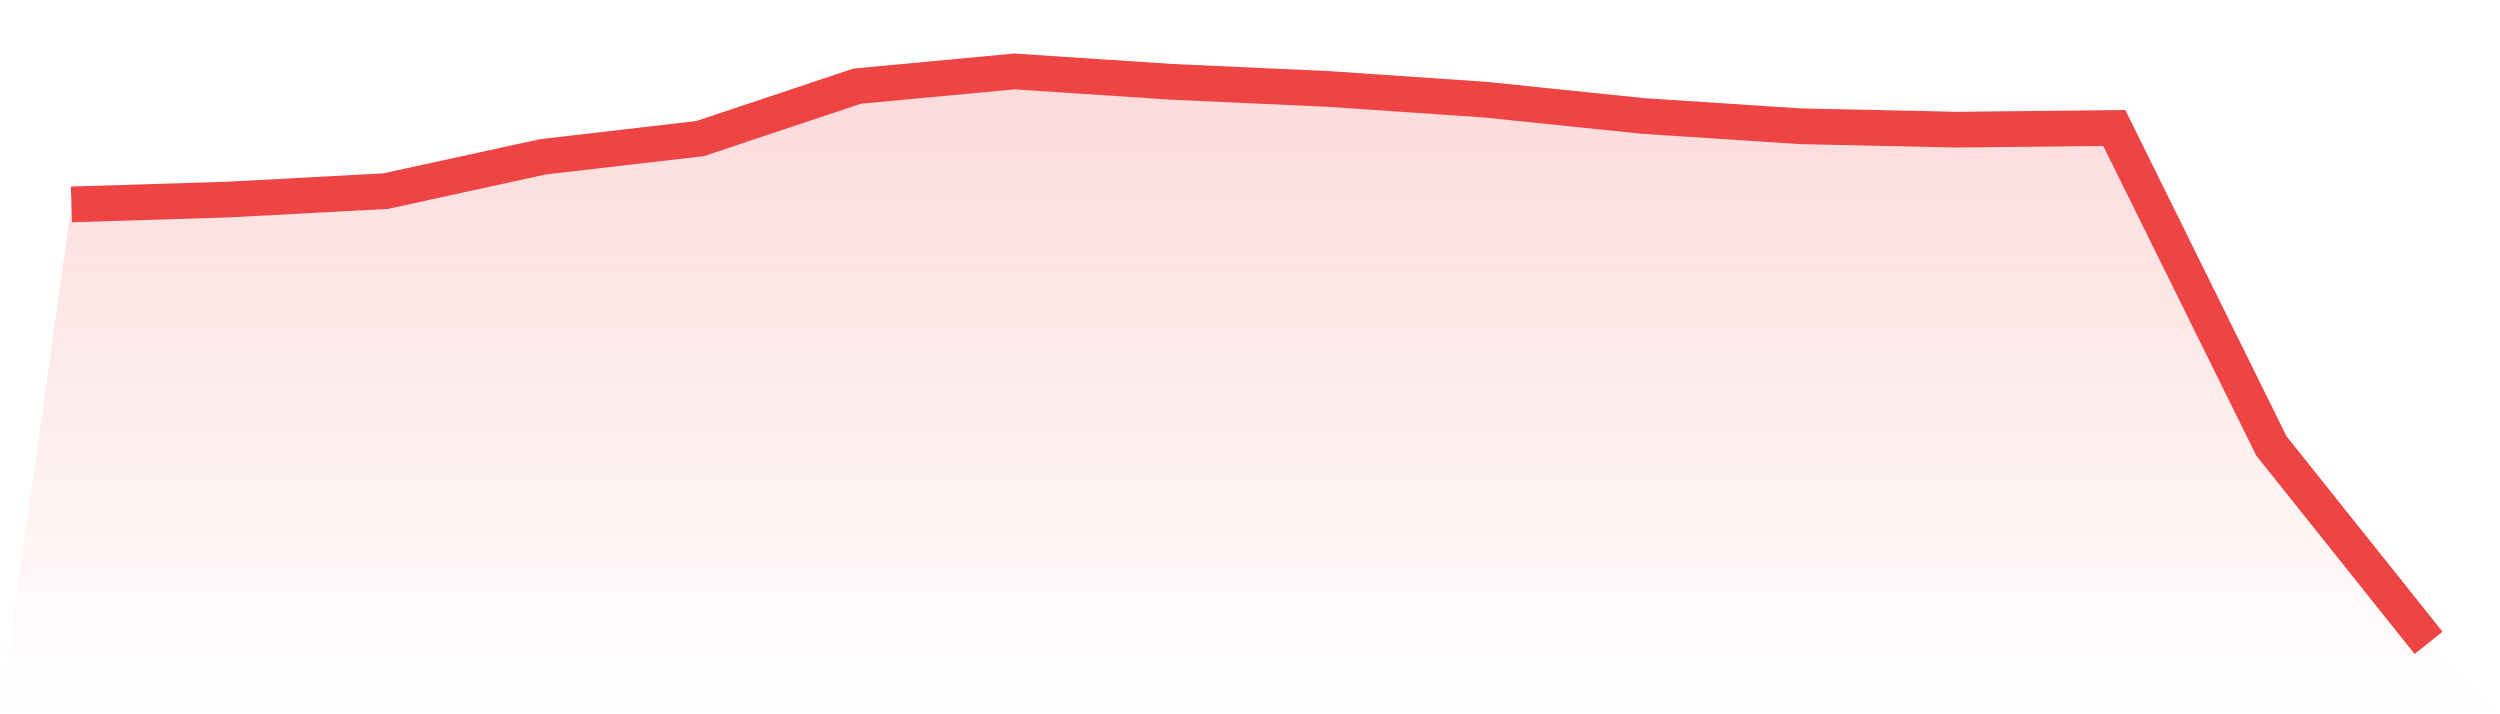
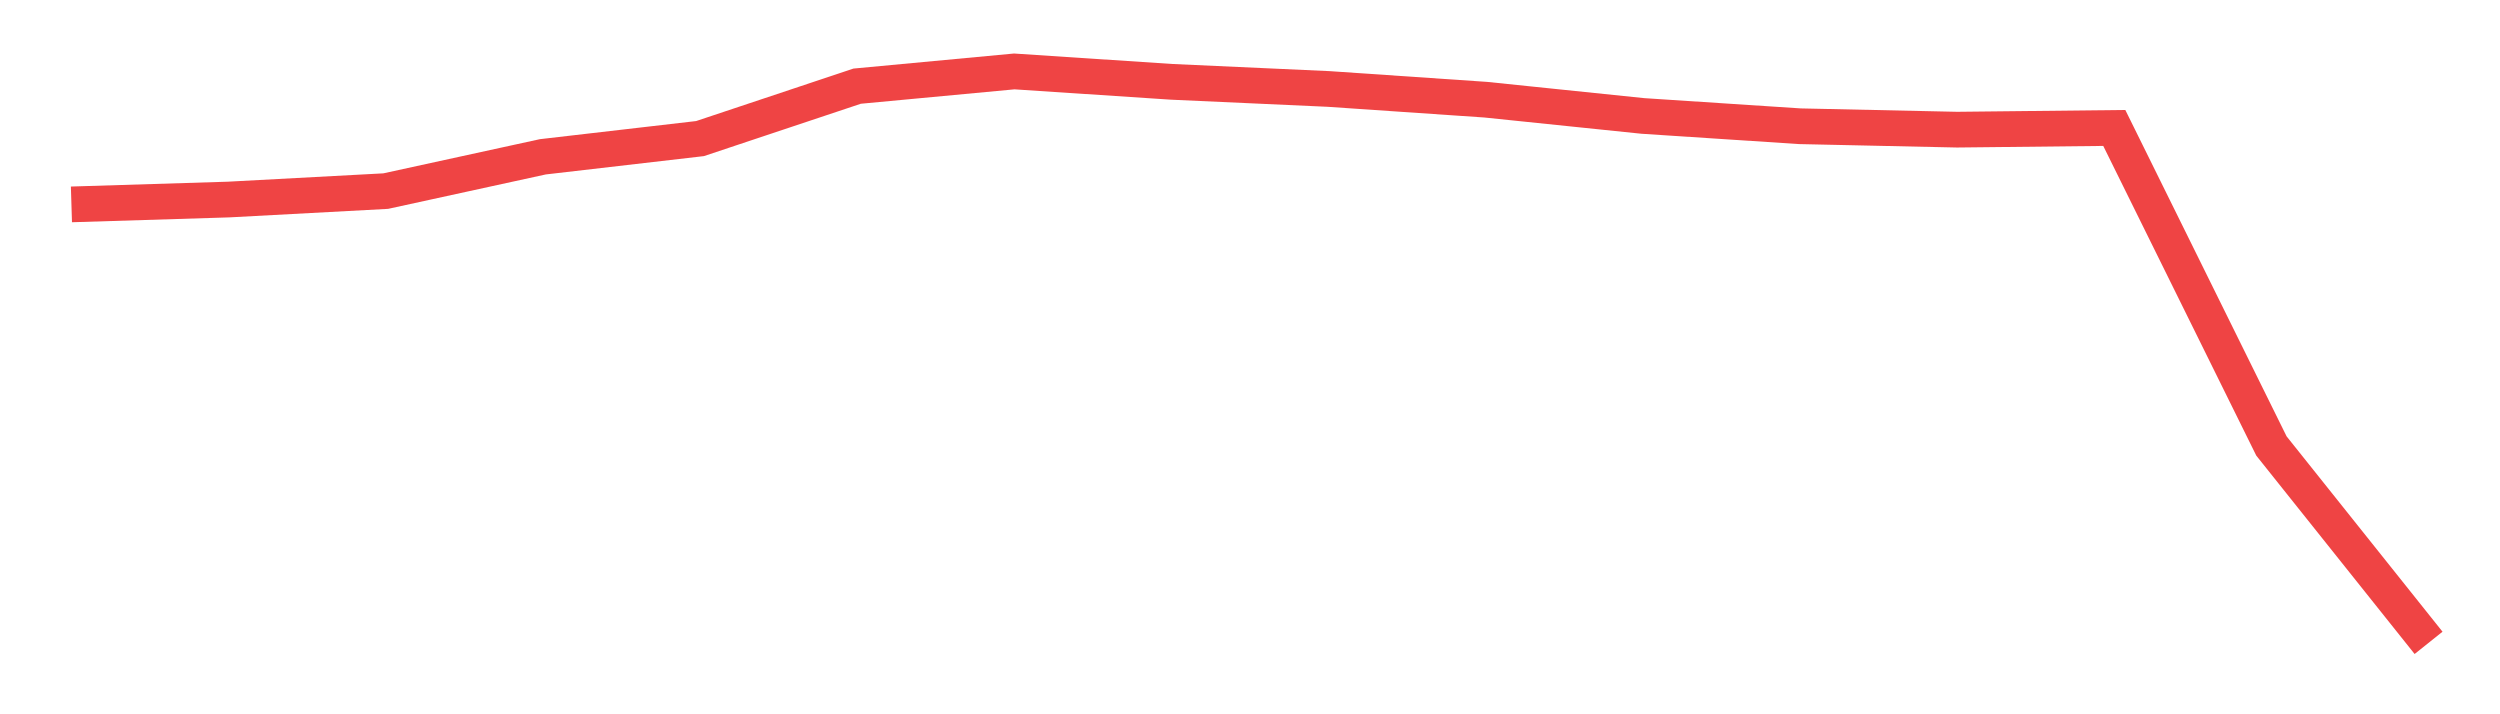
<svg xmlns="http://www.w3.org/2000/svg" viewBox="0 0 140 40">
  <defs>
    <linearGradient id="gradient" x1="0" x2="0" y1="0" y2="1">
      <stop offset="0%" stop-color="#ef4444" stop-opacity="0.2" />
      <stop offset="100%" stop-color="#ef4444" stop-opacity="0" />
    </linearGradient>
  </defs>
-   <path d="M4,11.446 L4,11.446 L12.8,11.174 L21.6,10.702 L30.4,8.781 L39.2,7.761 L48,4.825 L56.8,4 L65.6,4.582 L74.4,4.982 L83.2,5.583 L92,6.493 L100.8,7.07 L109.6,7.261 L118.4,7.165 L127.2,24.974 L136,36 L140,40 L0,40 z" fill="url(#gradient)" />
  <path d="M4,11.446 L4,11.446 L12.8,11.174 L21.6,10.702 L30.4,8.781 L39.2,7.761 L48,4.825 L56.8,4 L65.6,4.582 L74.4,4.982 L83.2,5.583 L92,6.493 L100.8,7.07 L109.6,7.261 L118.4,7.165 L127.2,24.974 L136,36" fill="none" stroke="#ef4444" stroke-width="2" />
</svg>